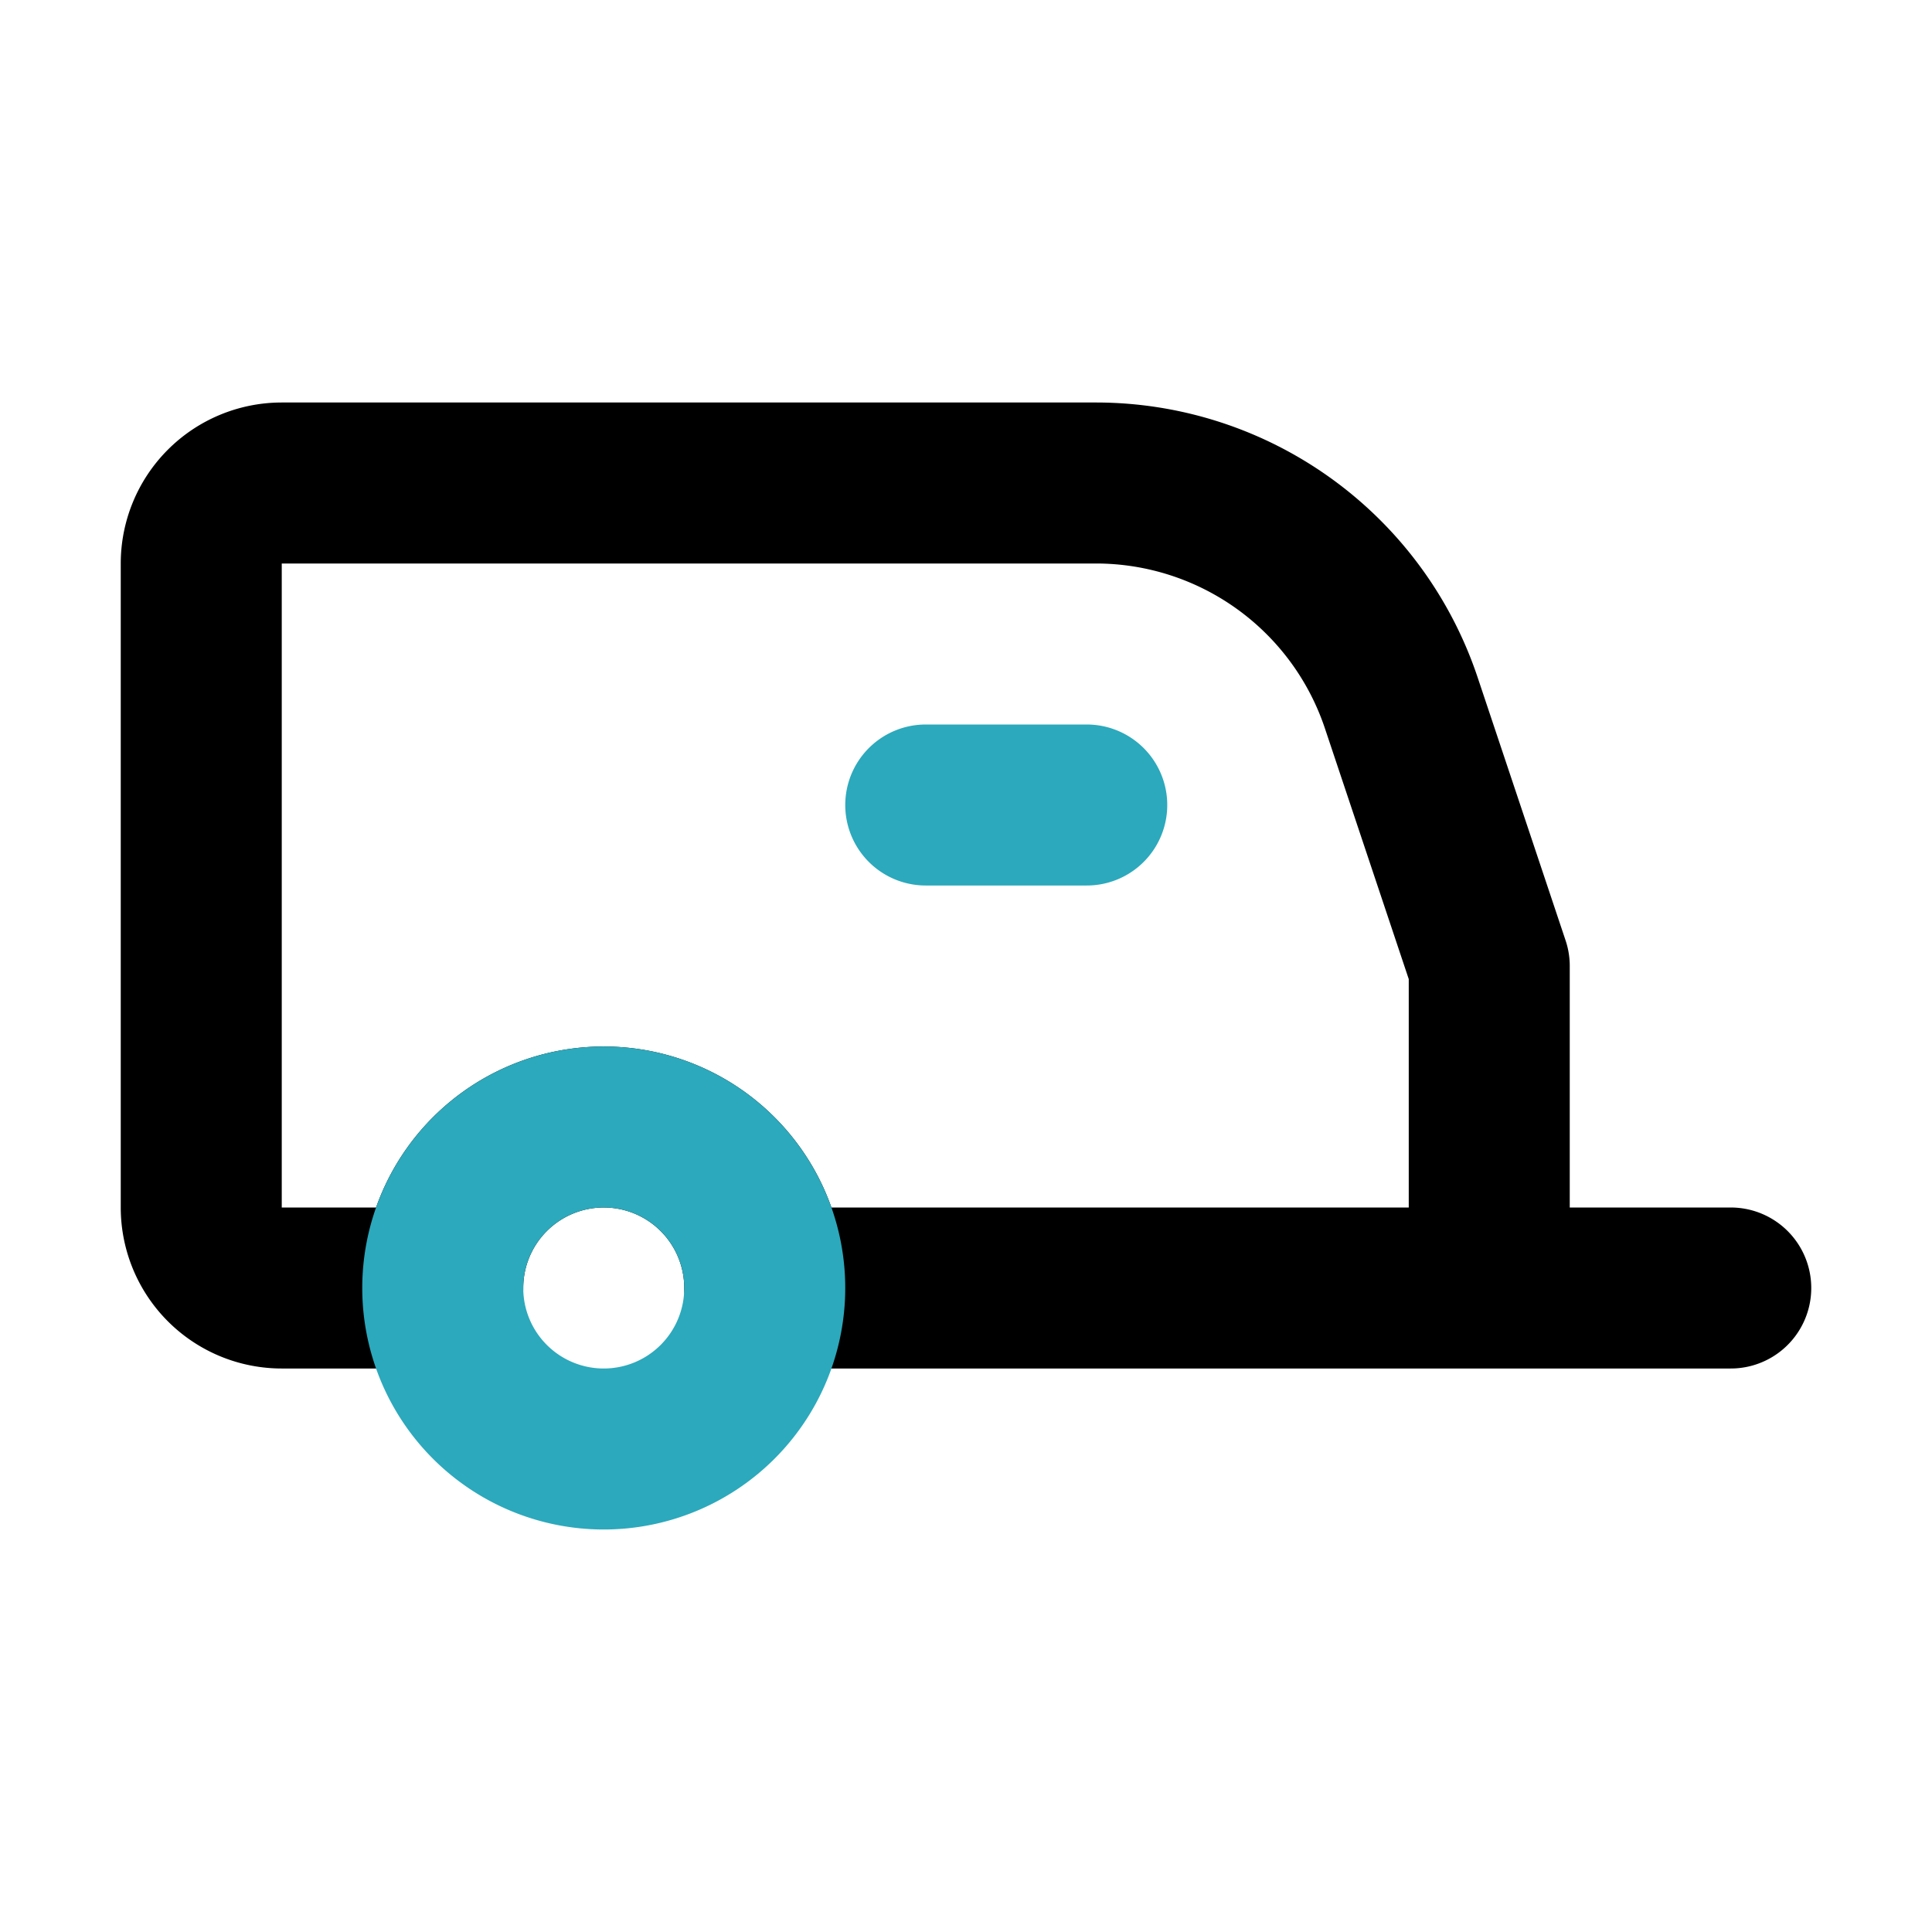
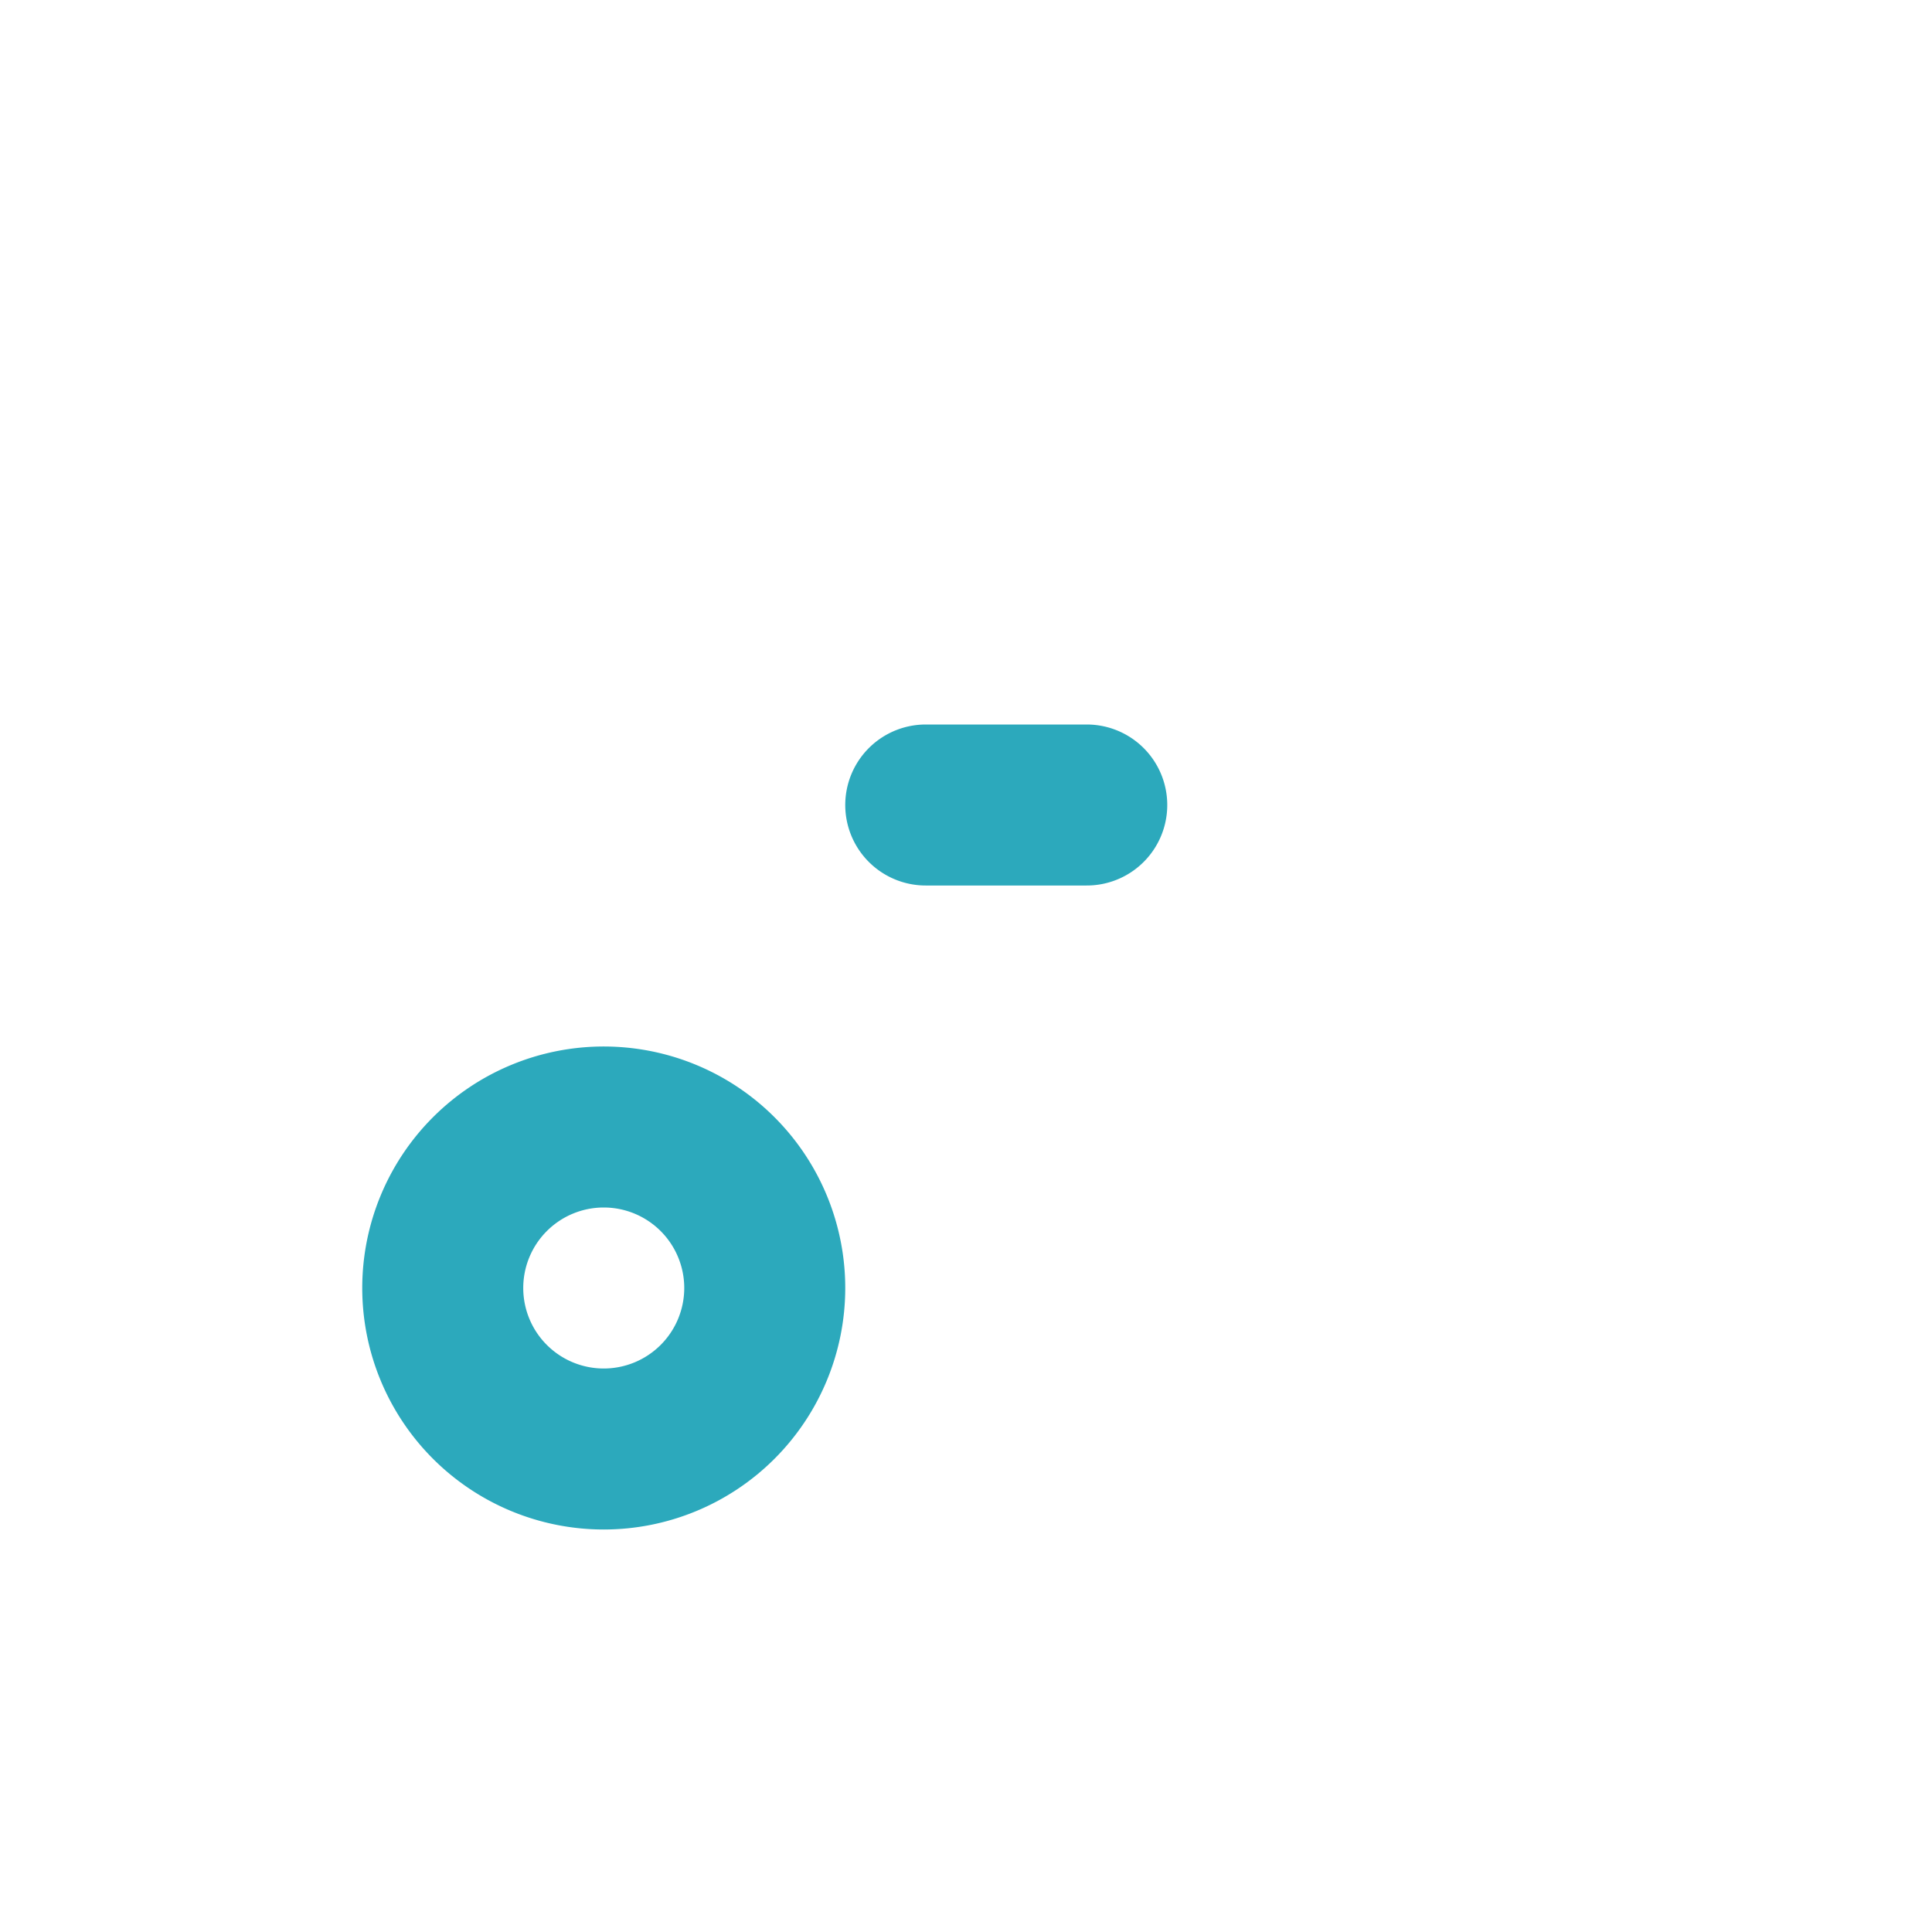
<svg xmlns="http://www.w3.org/2000/svg" fill="#000000" width="800px" height="800px" viewBox="0 0 24 24" id="caravan" data-name="Line Color" class="icon line-color">
-   <path id="primary" d="M17.41,8.74A4,4,0,0,0,13.62,6H3.5a1,1,0,0,0-1,1v8a1,1,0,0,0,1,1h2a2,2,0,0,1,4,0h9V12ZM18.5,16h3" style="fill: none; stroke: rgb(0, 0, 0); stroke-linecap: round; stroke-linejoin: round; stroke-width: 2;" />
  <path id="secondary" d="M9.5,16a2,2,0,1,1-2-2A2,2,0,0,1,9.5,16Zm4-6h-2" style="fill: none; stroke: rgb(44, 169, 188); stroke-linecap: round; stroke-linejoin: round; stroke-width: 2;" />
</svg>